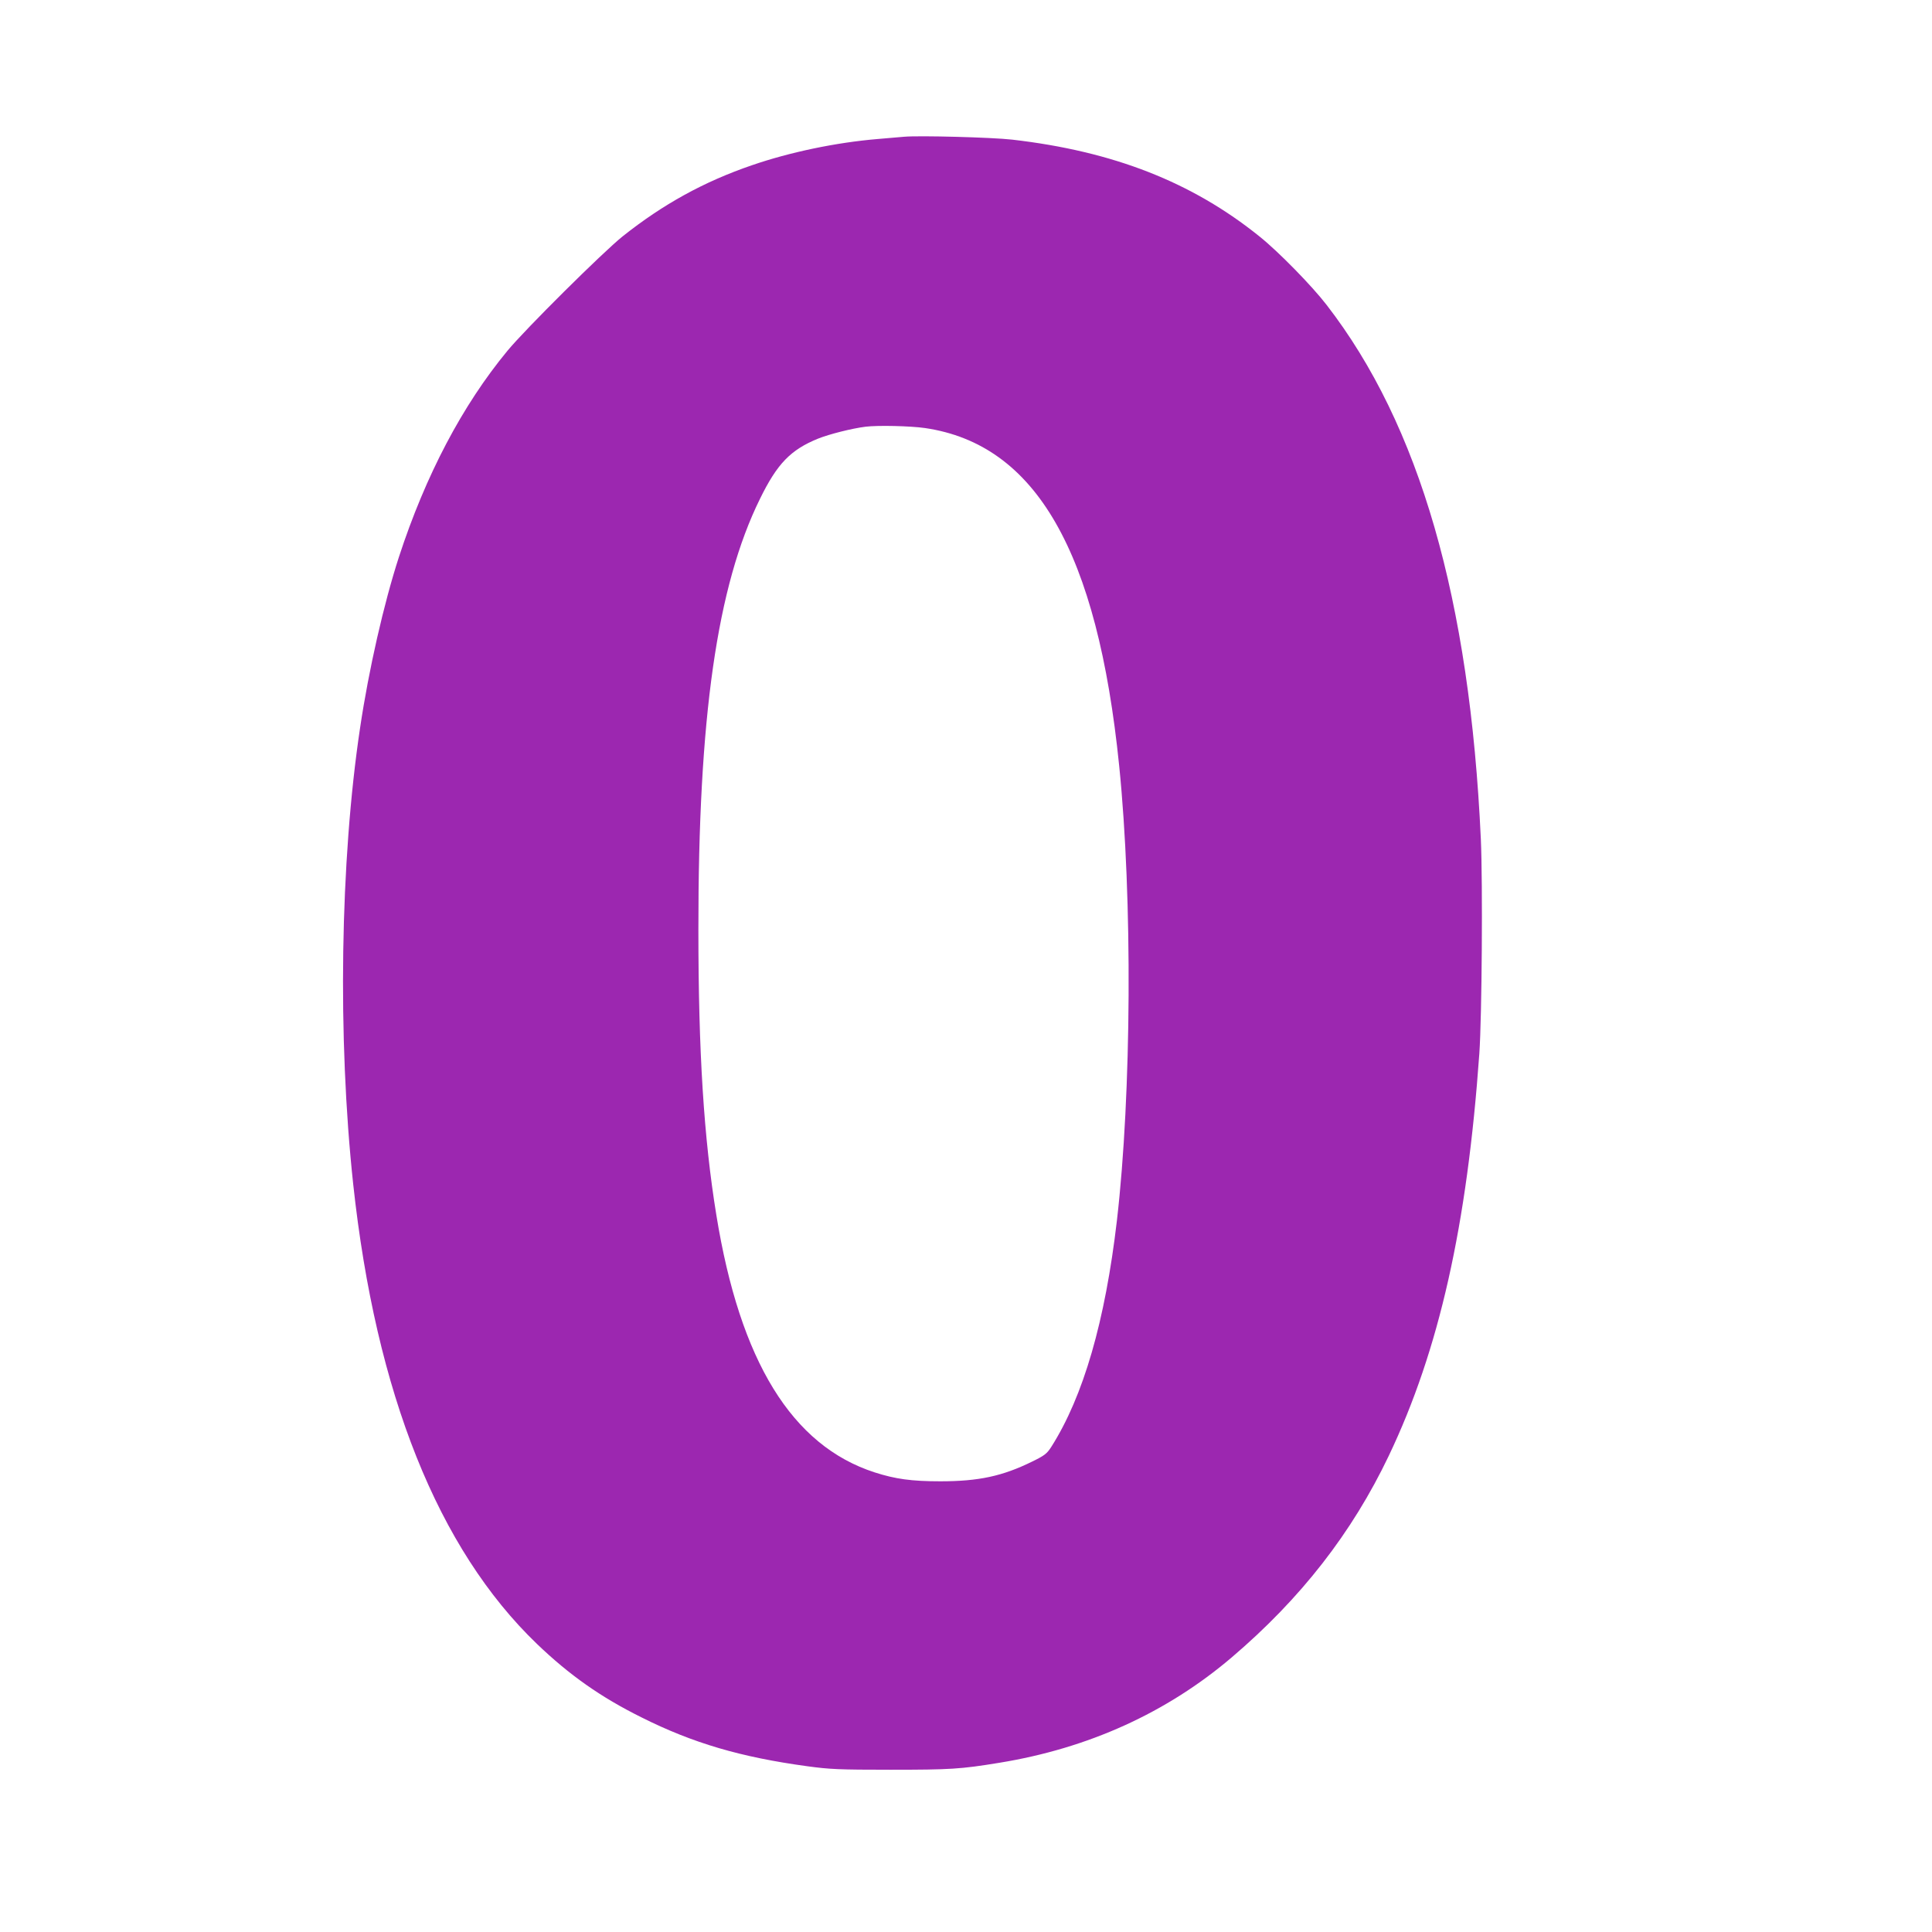
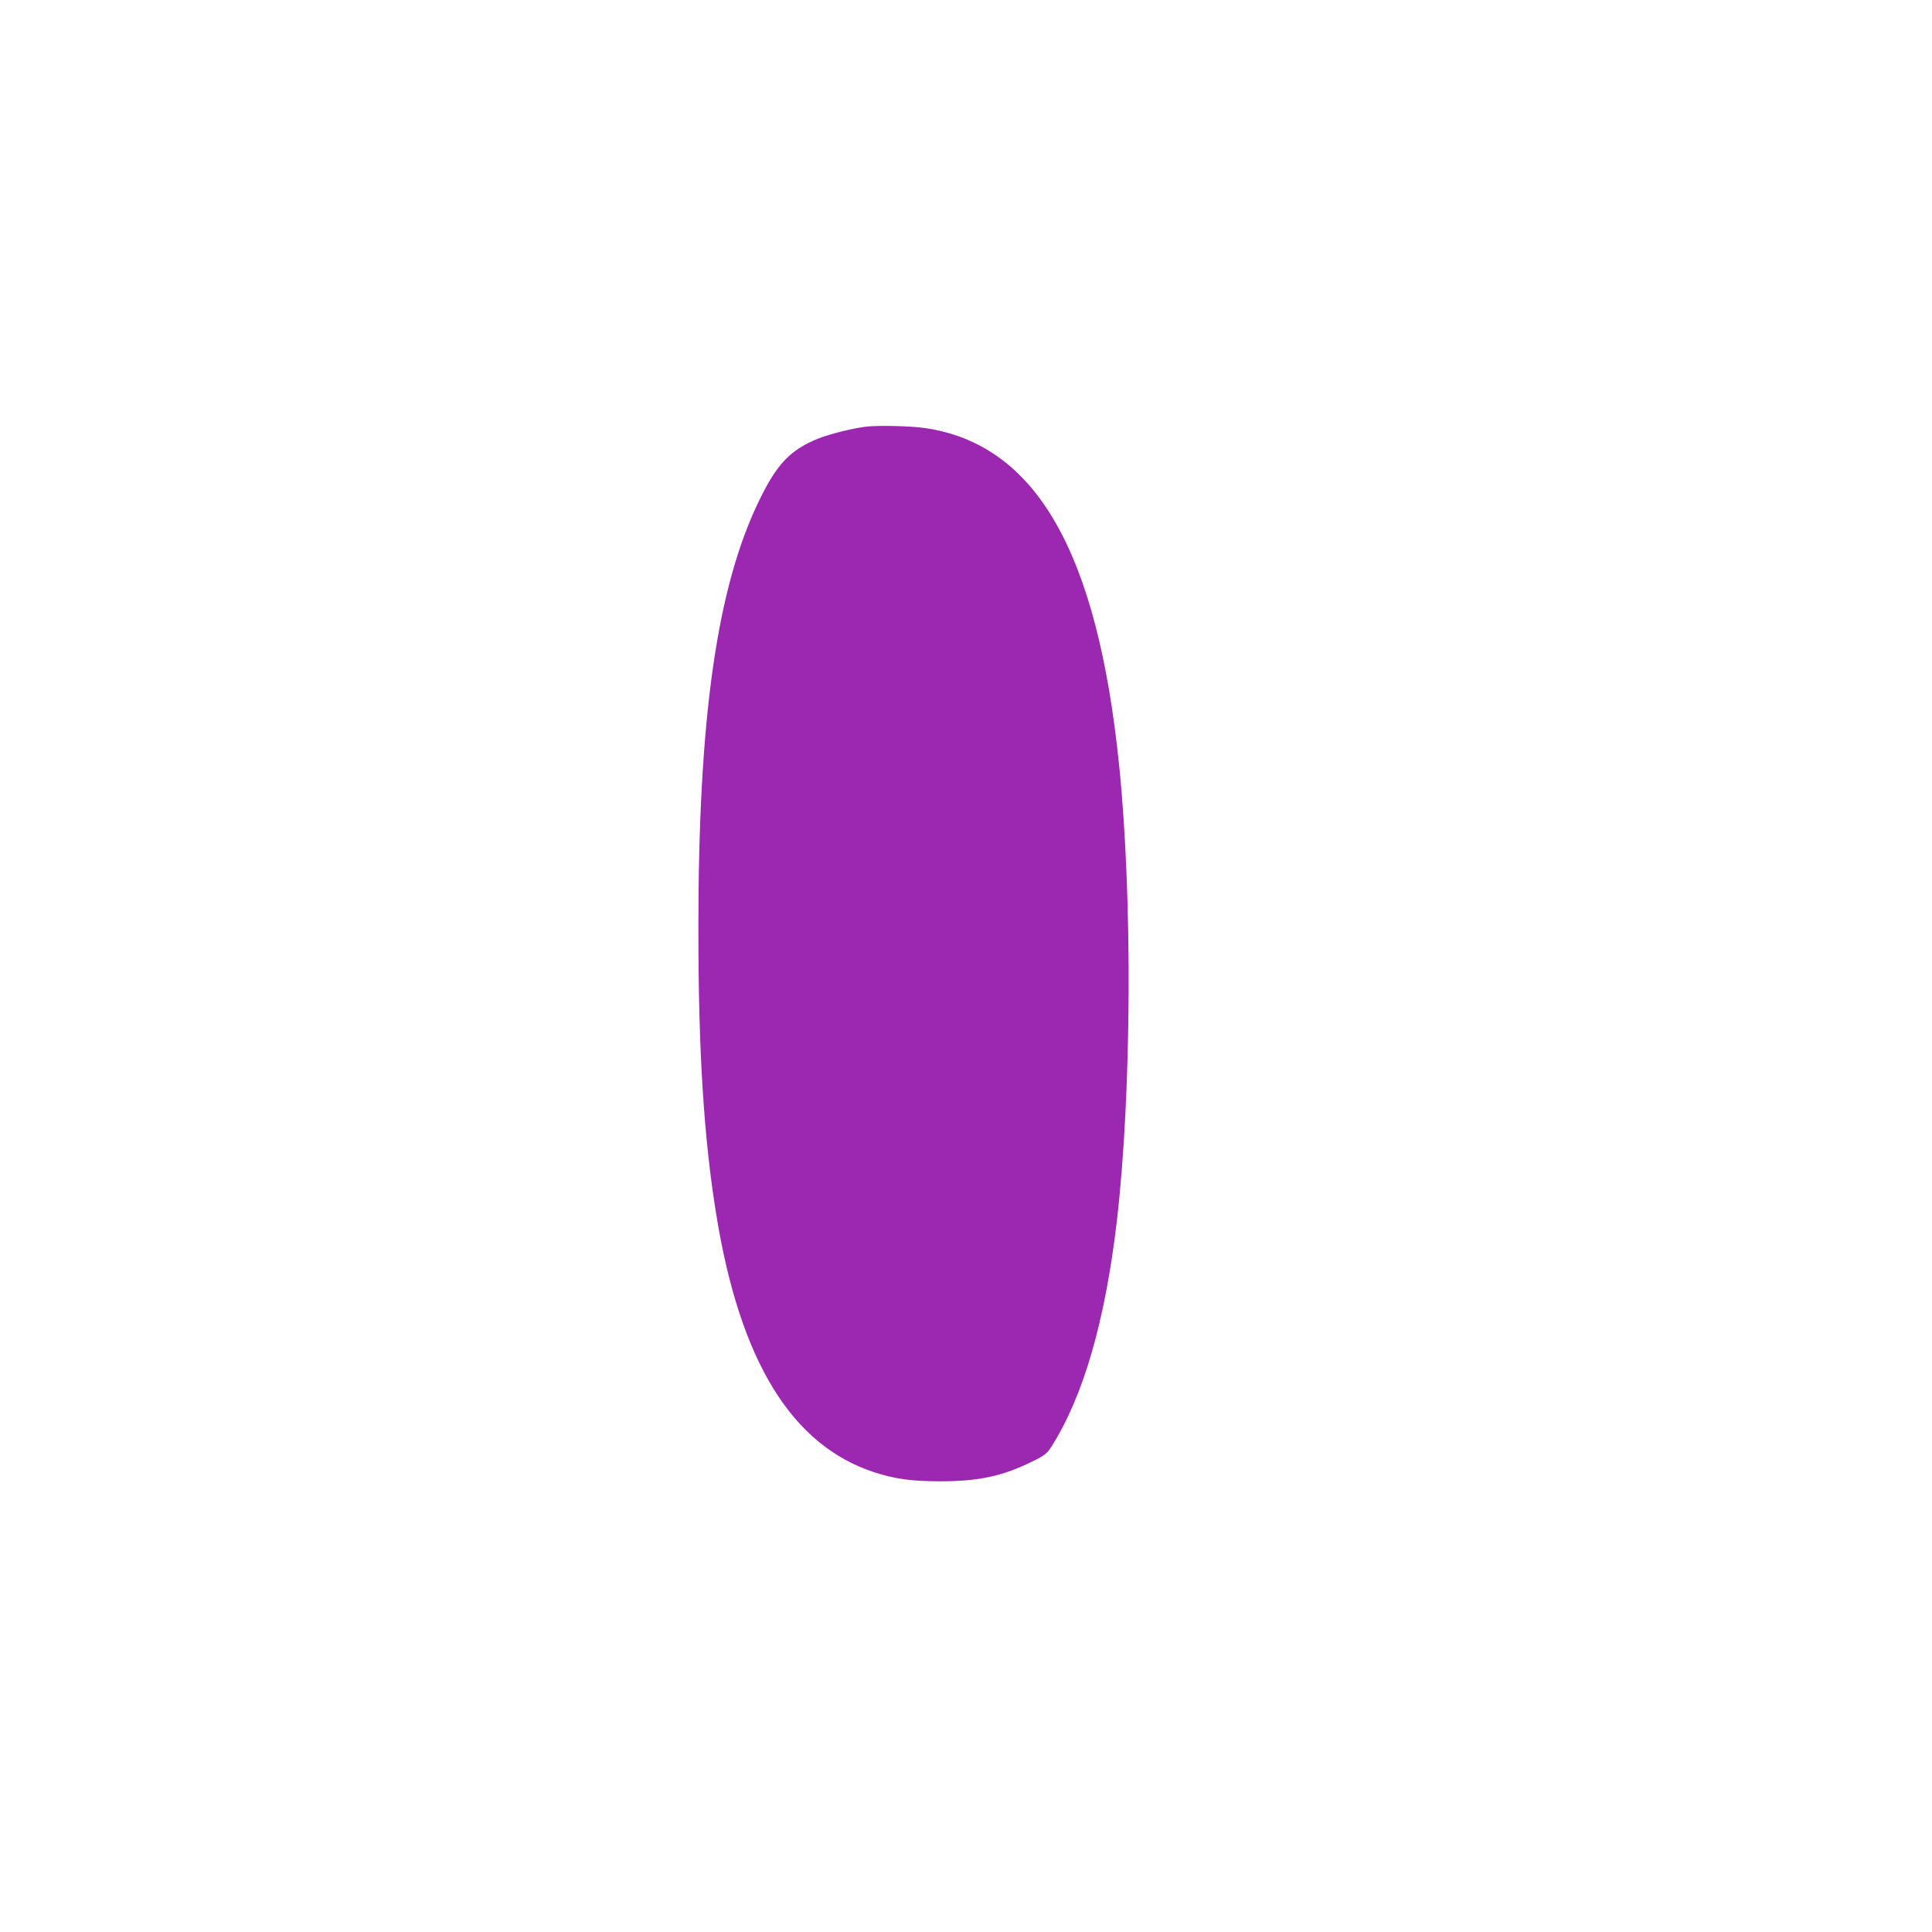
<svg xmlns="http://www.w3.org/2000/svg" version="1.0" width="1280pt" height="1280pt" viewBox="0 0 1280 1280" preserveAspectRatio="xMidYMid meet">
  <g transform="translate(0,1280) scale(0.1,-0.1)" fill="#9c27b0" stroke="none">
-     <path d="M5990 11894 c-25 -2 -103 -9 -175 -15 -275 -23 -582 -87 -834 -174 -318 -109 -588 -258 -856 -471 -130 -104 -646 -616 -763 -758 -299 -362 -542 -824 -719 -1366 -100 -308 -200 -747 -257 -1130 -133 -884 -150 -2060 -46 -3025 150 -1387 562 -2417 1218 -3047 215 -206 422 -352 692 -486 341 -171 659 -264 1100 -324 147 -20 208 -23 550 -23 395 0 464 4 720 46 591 96 1110 332 1540 698 458 390 797 825 1041 1336 334 700 519 1525 600 2665 17 244 23 1128 10 1420 -73 1588 -406 2744 -1022 3540 -97 126 -319 353 -444 453 -448 361 -970 565 -1640 642 -132 15 -614 28 -715 19z m139 -1930 c734 -108 1142 -818 1286 -2239 89 -878 82 -2170 -15 -3010 -78 -668 -222 -1166 -435 -1501 -29 -45 -44 -57 -126 -97 -197 -97 -355 -131 -609 -131 -191 0 -298 15 -435 59 -548 177 -892 735 -1049 1705 -83 509 -119 1081 -119 1890 -1 1409 123 2276 408 2855 114 233 203 325 385 399 75 30 226 68 315 79 81 10 298 5 394 -9z" />
+     <path d="M5990 11894 z m139 -1930 c734 -108 1142 -818 1286 -2239 89 -878 82 -2170 -15 -3010 -78 -668 -222 -1166 -435 -1501 -29 -45 -44 -57 -126 -97 -197 -97 -355 -131 -609 -131 -191 0 -298 15 -435 59 -548 177 -892 735 -1049 1705 -83 509 -119 1081 -119 1890 -1 1409 123 2276 408 2855 114 233 203 325 385 399 75 30 226 68 315 79 81 10 298 5 394 -9z" />
  </g>
</svg>